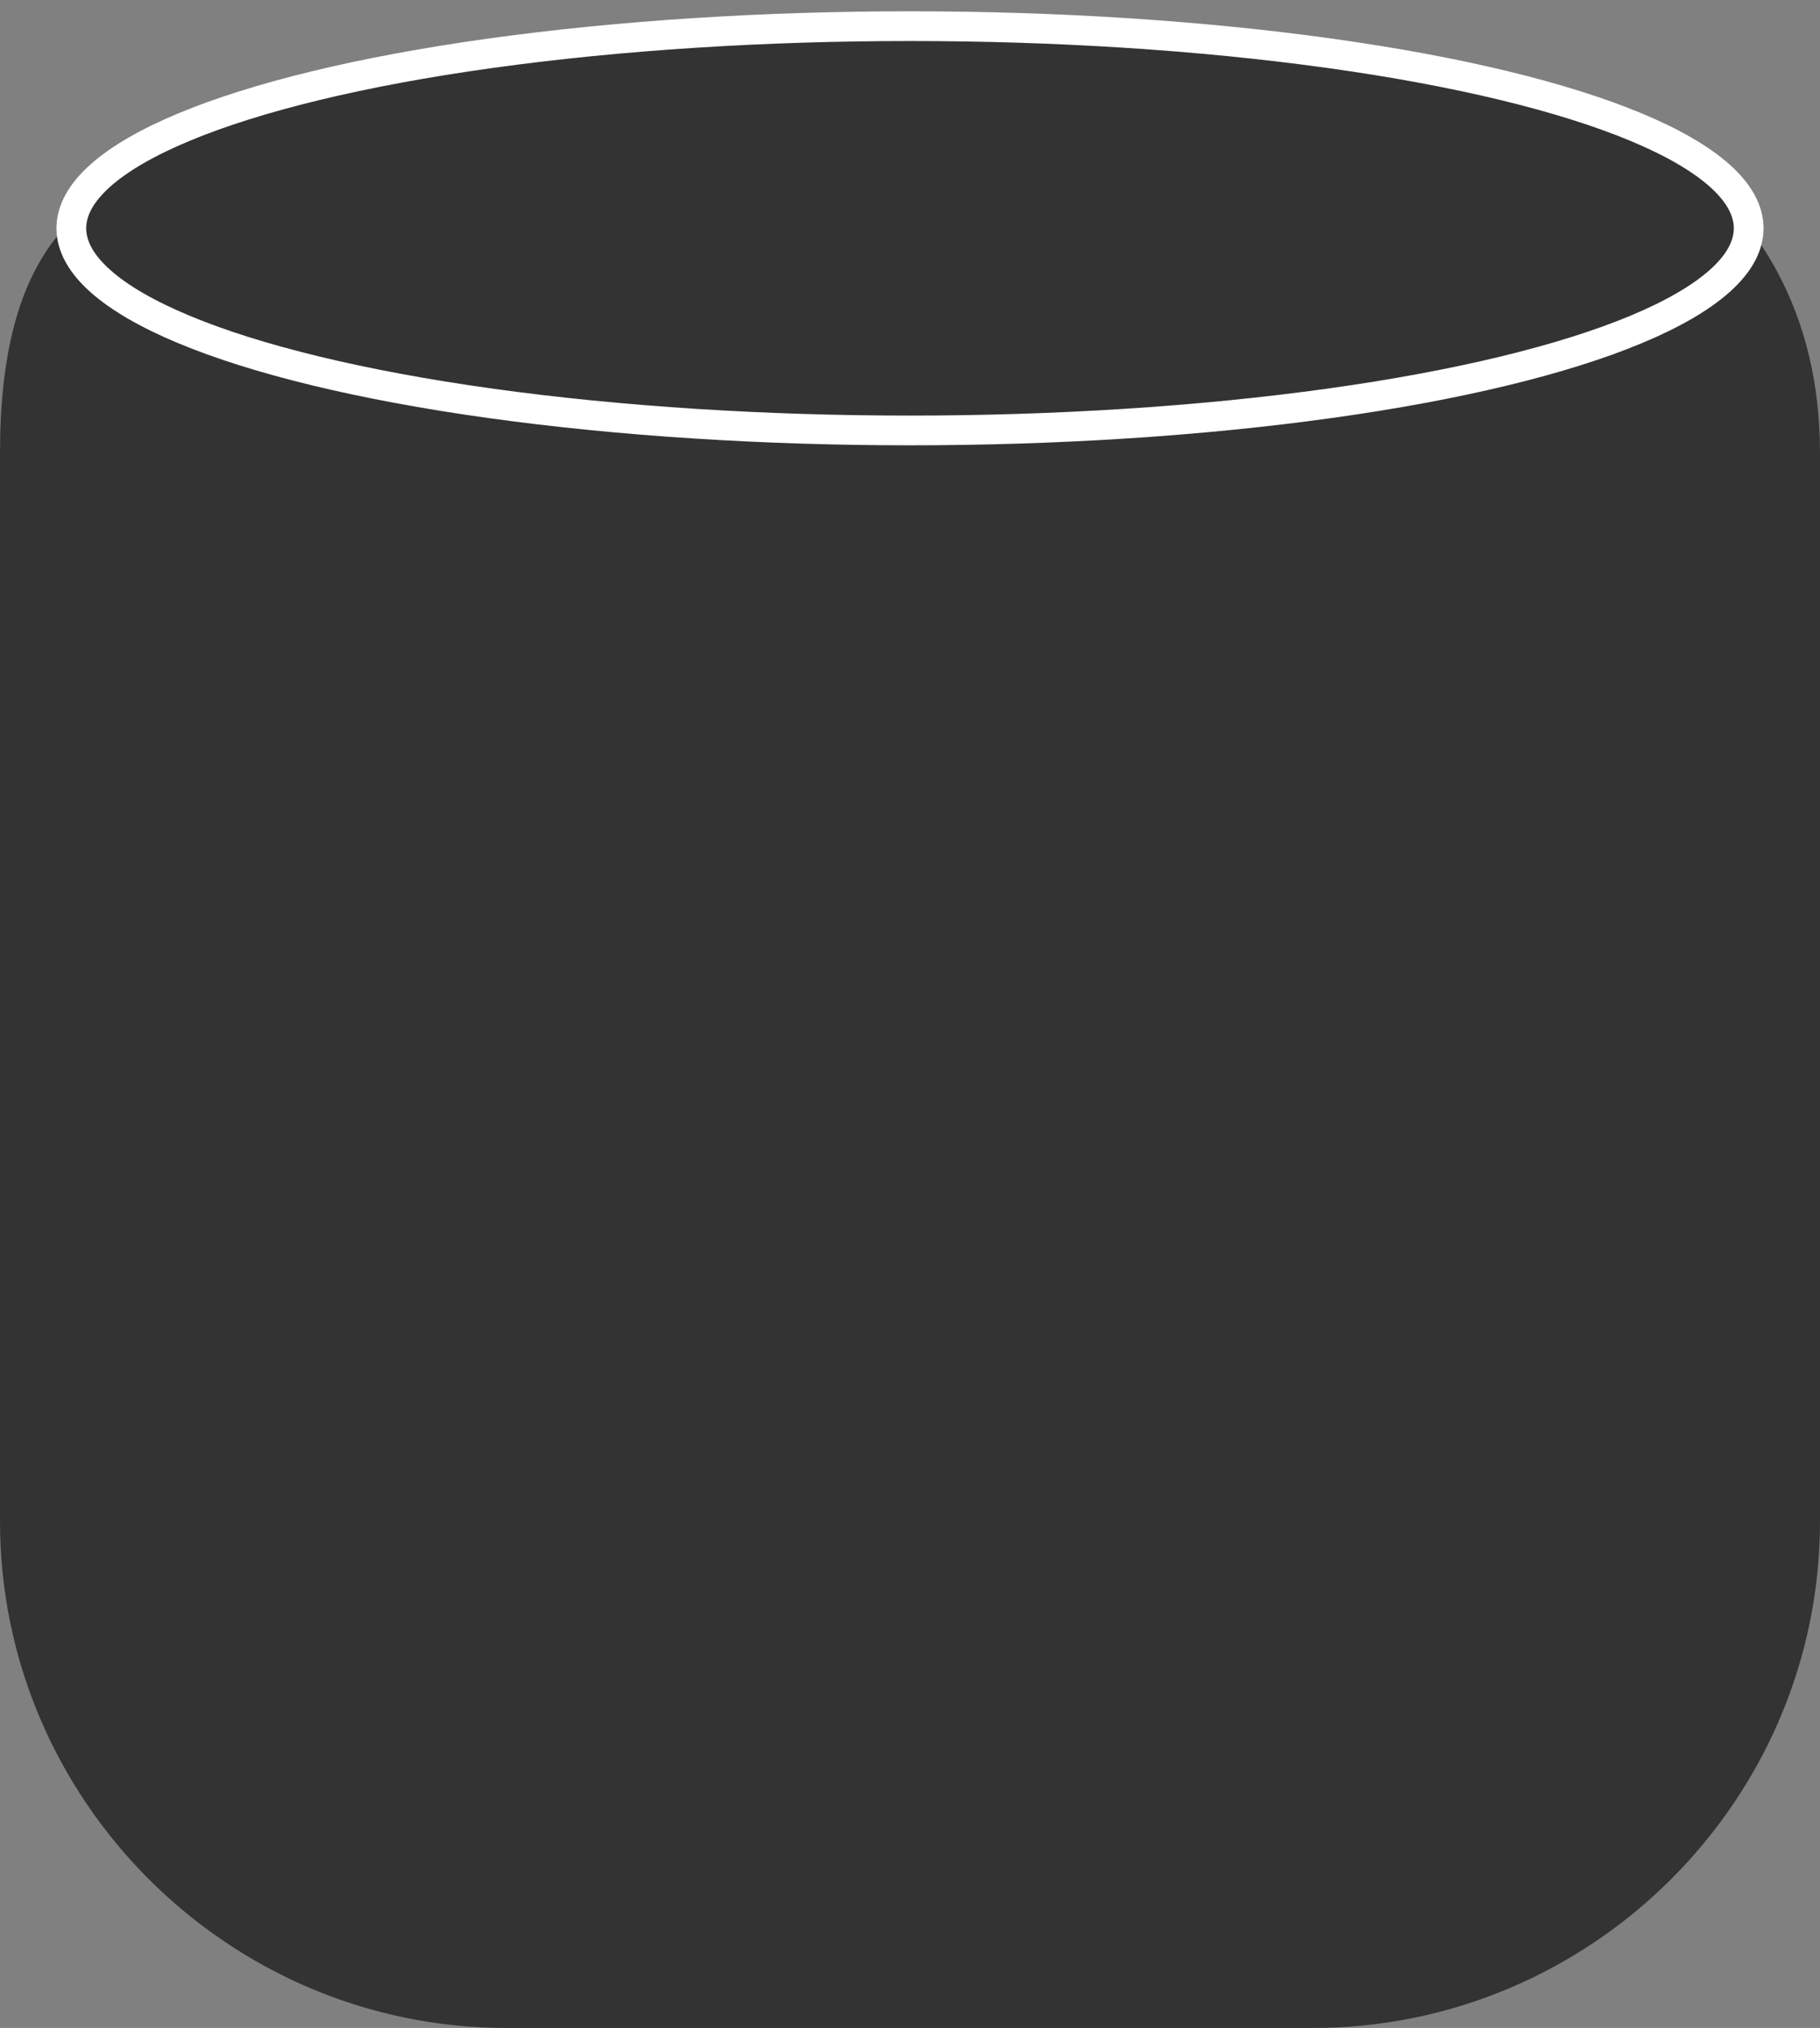
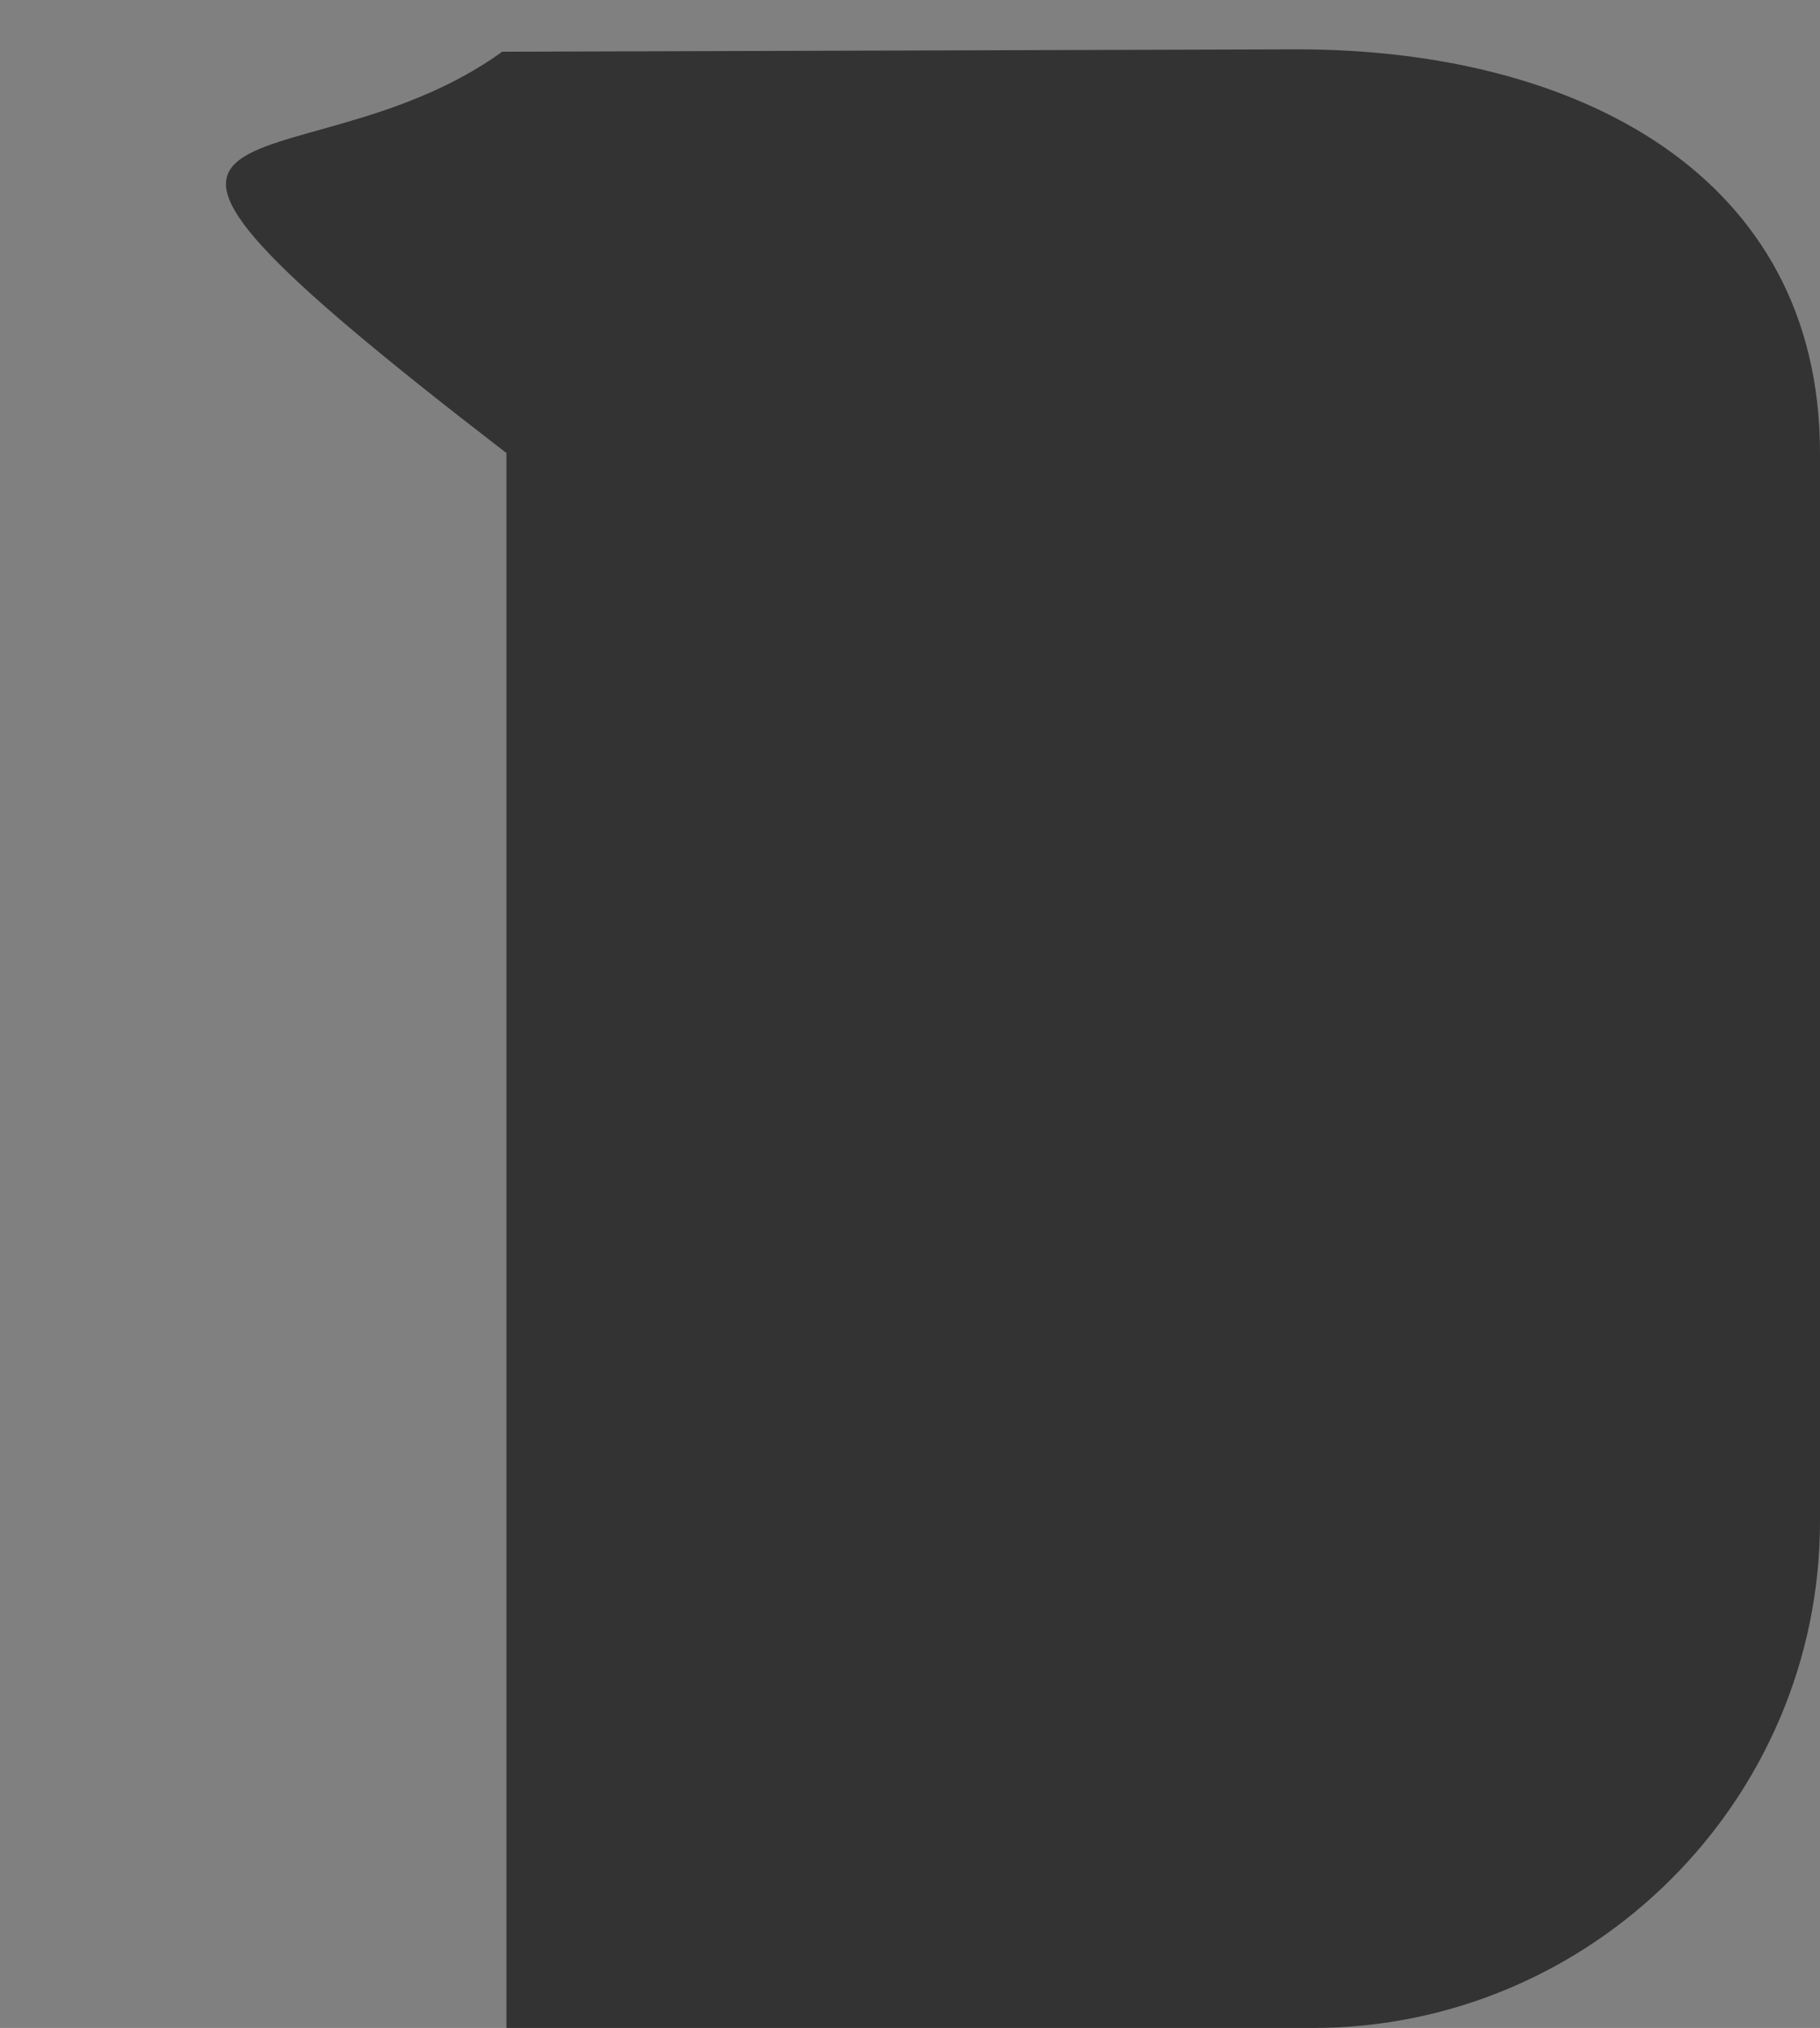
<svg xmlns="http://www.w3.org/2000/svg" version="1.1" id="Layer_1" x="0px" y="0px" viewBox="0 0 306.2 341.1" style="enable-background:new 0 0 306.2 341.1;" xml:space="preserve">
  <rect x="0" y="0" width="306.2" height="341.1" fill="#808080" stroke="none" />
  <style type="text/css">
	.st0{fill:#333333;}
	.st1{fill:#333333;stroke:#FFFFFF;stroke-width:5;stroke-miterlimit:10;}
</style>
-   <path class="st0" d="M220.9,341.1H85.2C38.4,341.1,0,302.8,0,255.9V76.2C0,10.6,49.4,34,84.5,8.7l133.8-0.4  c46.9,0,87.9,21,87.9,67.9v179.7C306.2,302.8,267.8,341.1,220.9,341.1z" />
-   <ellipse class="st1" cx="153.1" cy="38.4" rx="141.1" ry="34" />
+   <path class="st0" d="M220.9,341.1H85.2V76.2C0,10.6,49.4,34,84.5,8.7l133.8-0.4  c46.9,0,87.9,21,87.9,67.9v179.7C306.2,302.8,267.8,341.1,220.9,341.1z" />
</svg>